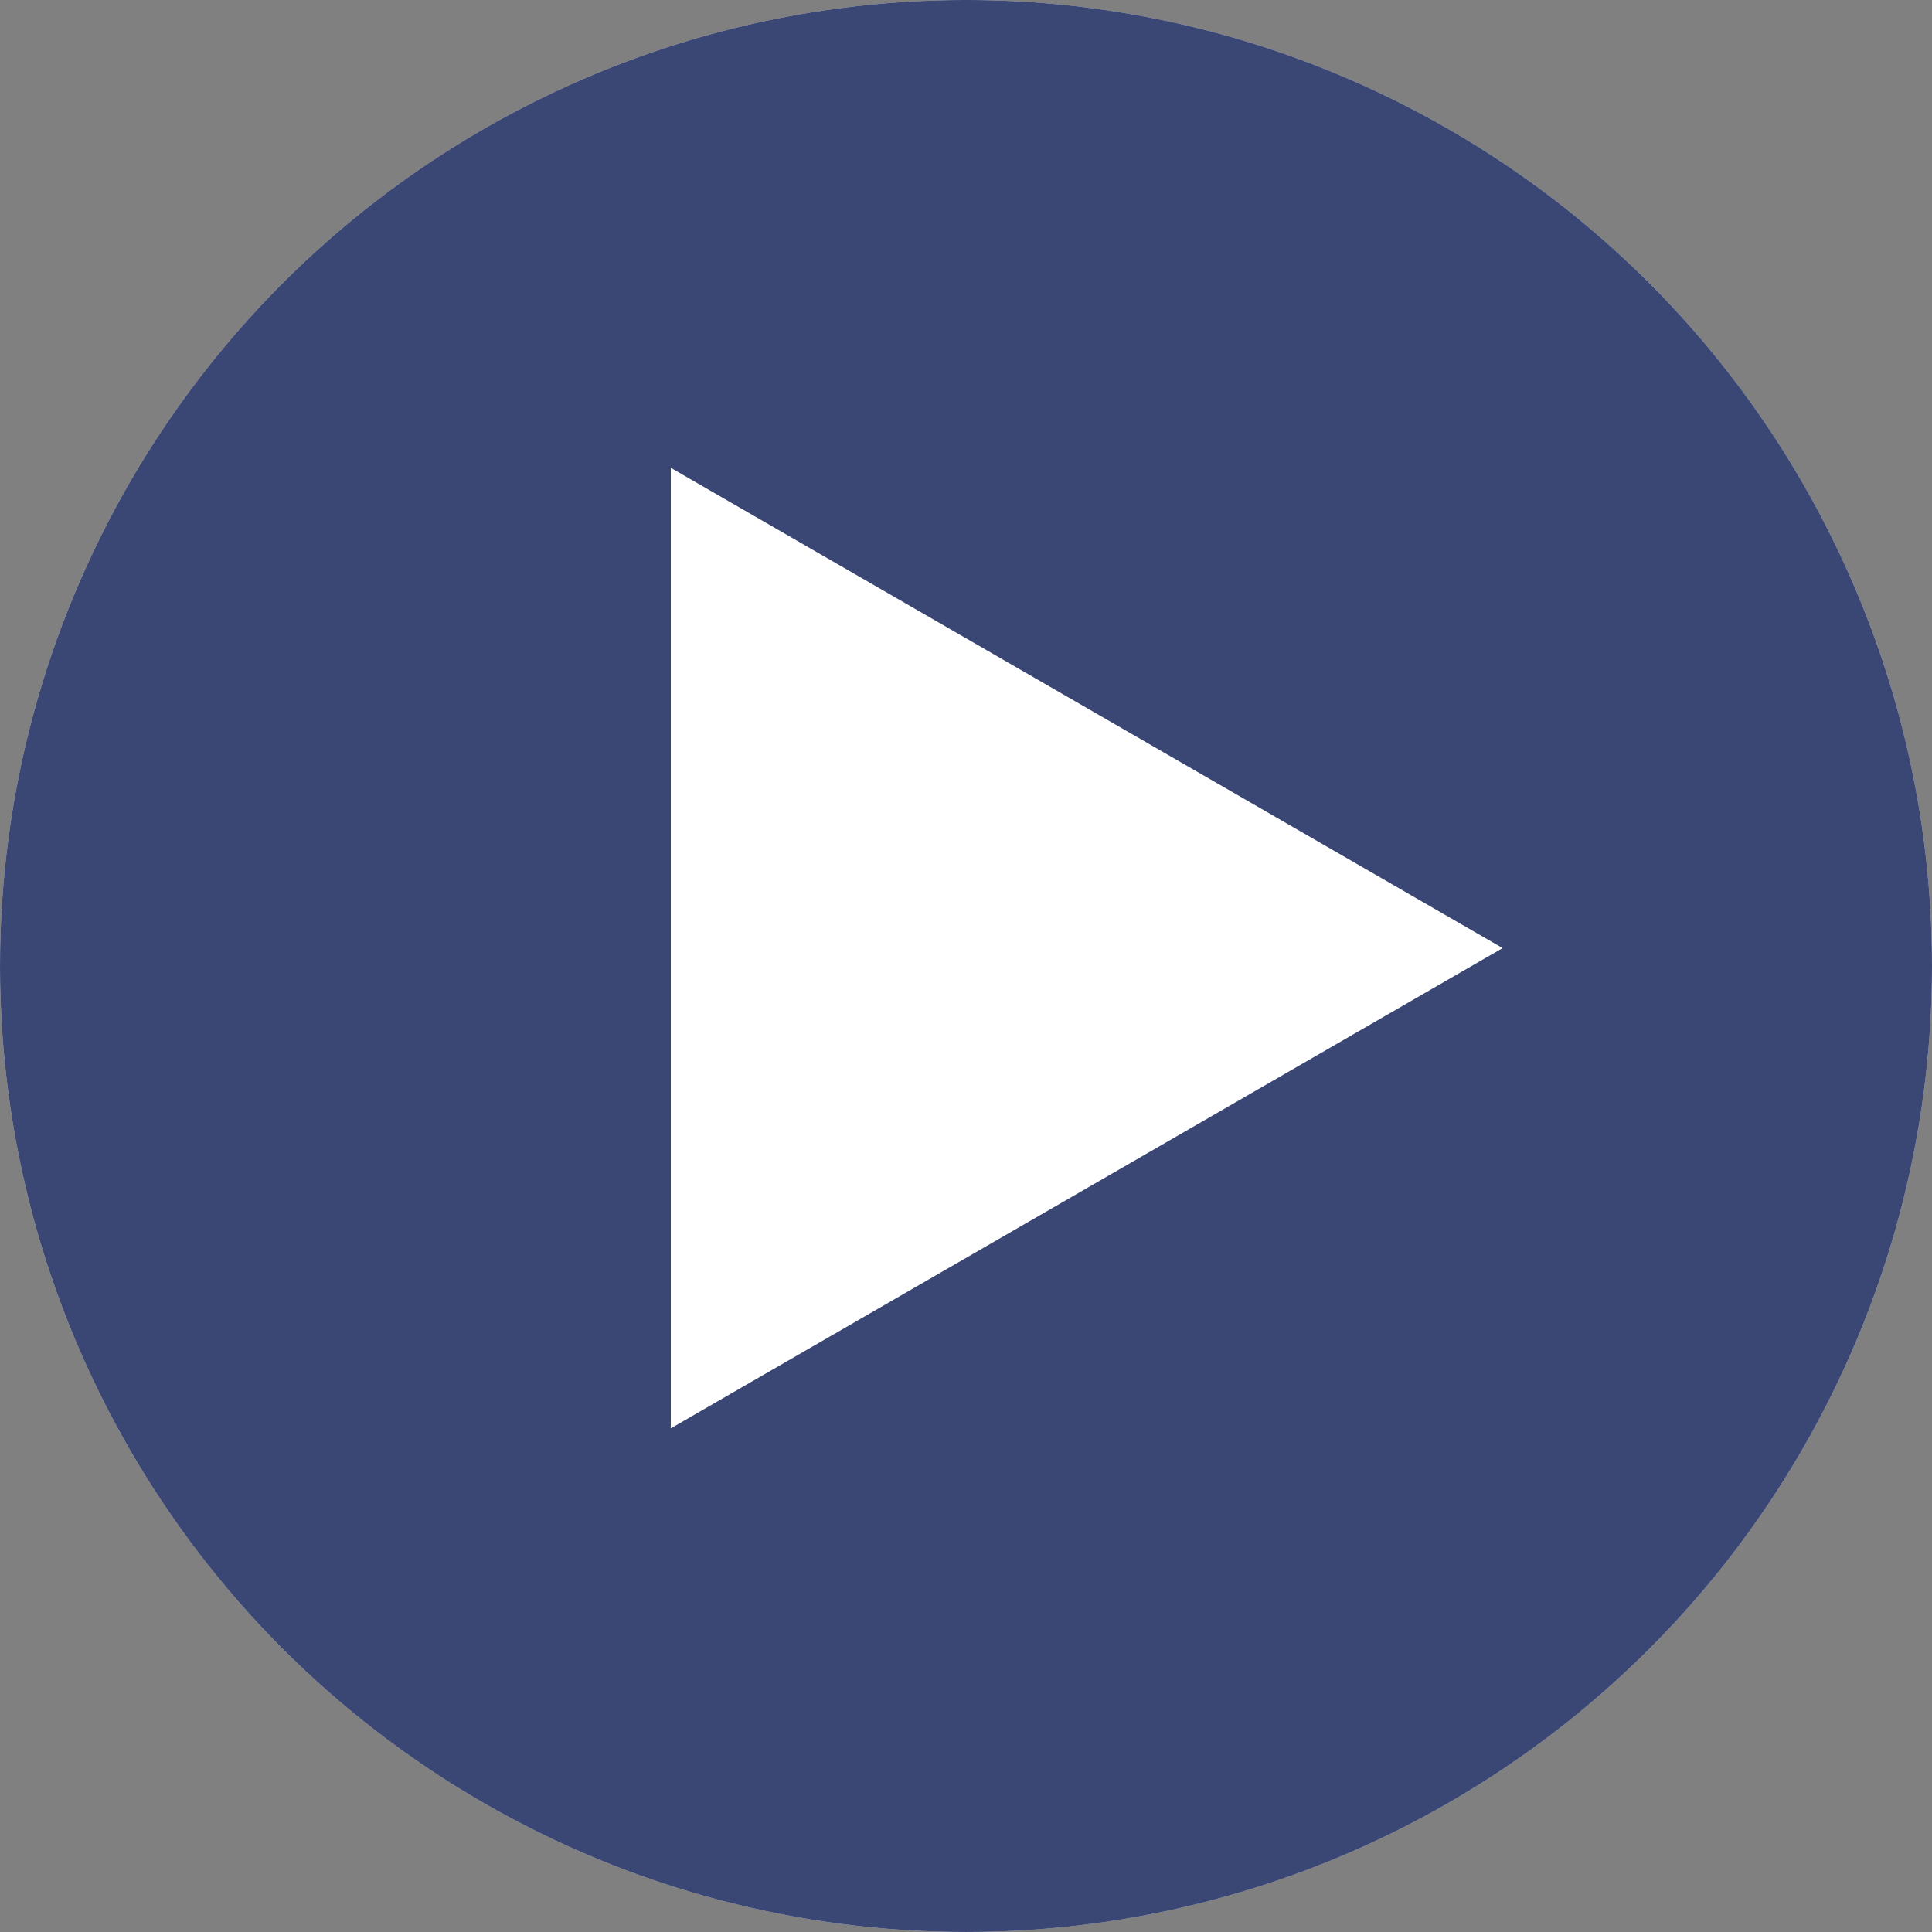
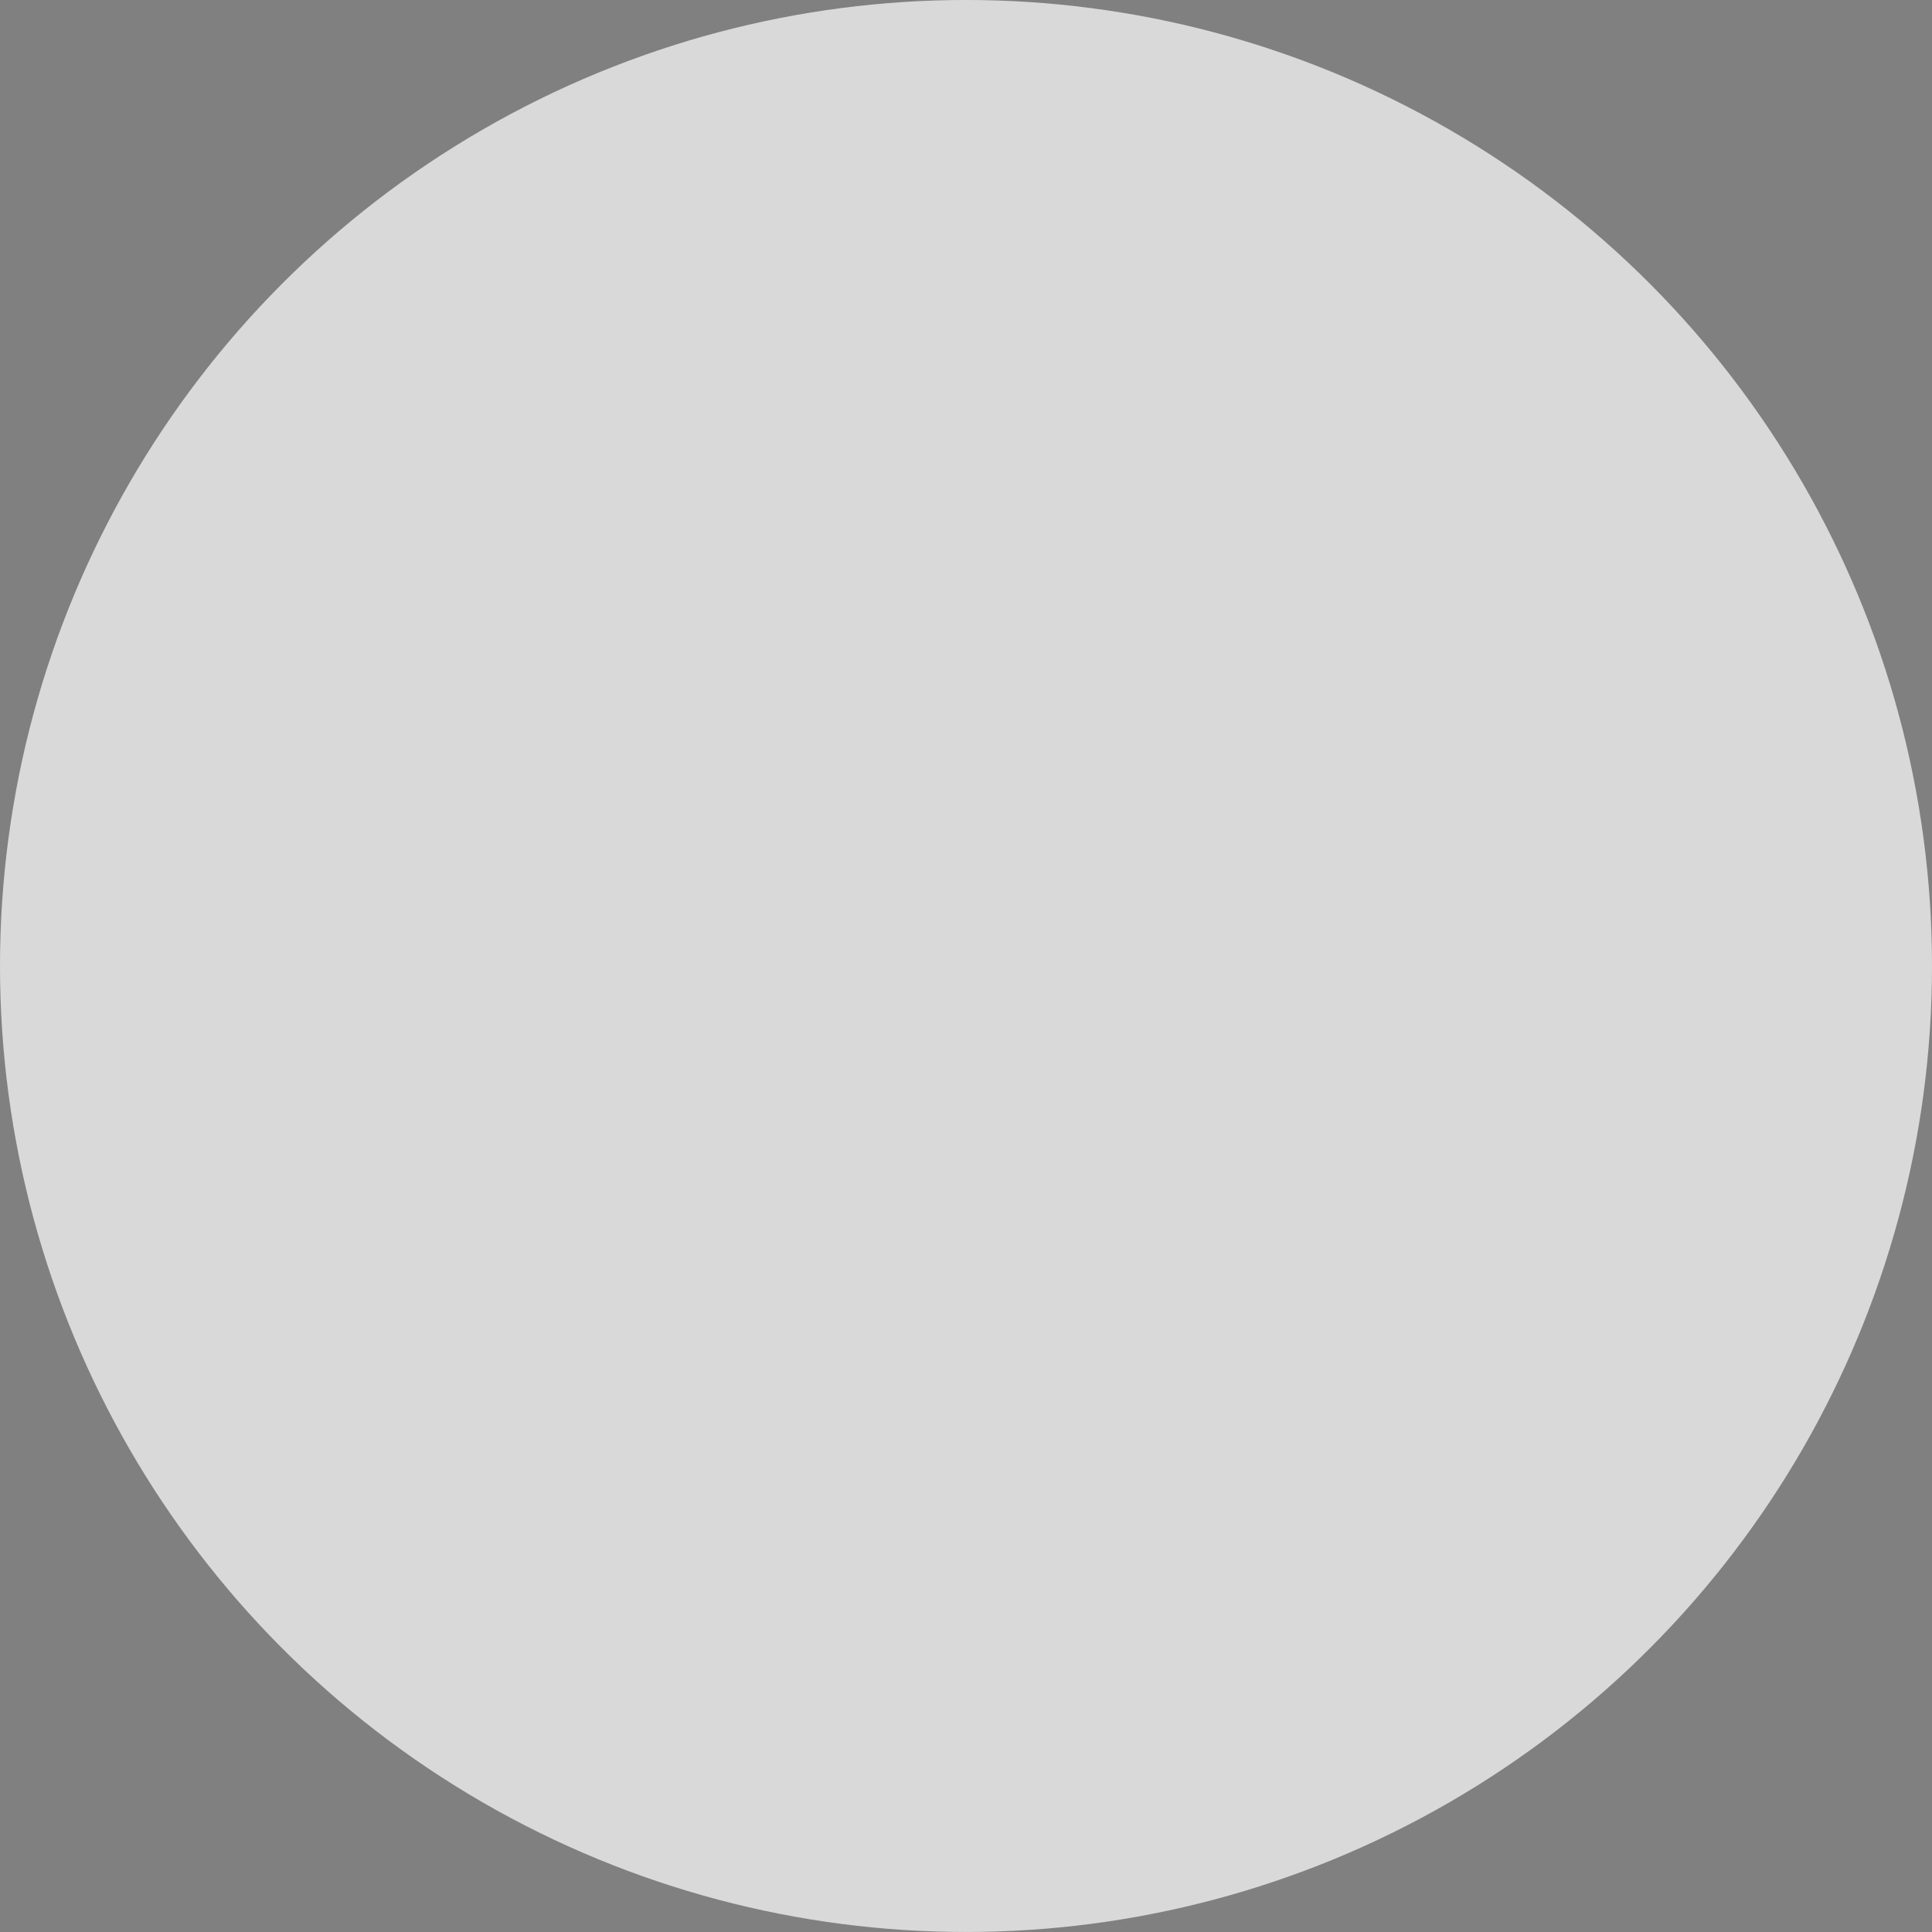
<svg xmlns="http://www.w3.org/2000/svg" width="112" height="112" viewBox="0 0 112 112" fill="none">
  <rect x="0" y="0" width="112" height="112" fill="#808080" stroke="none" />
  <circle cx="56" cy="55.999" r="56" fill="#D9D9D9" />
-   <circle cx="56" cy="55.999" r="56" fill="#3A4775" />
-   <path d="M87.109 54.962L38.887 82.803L38.887 27.121L87.109 54.962Z" fill="white" />
</svg>